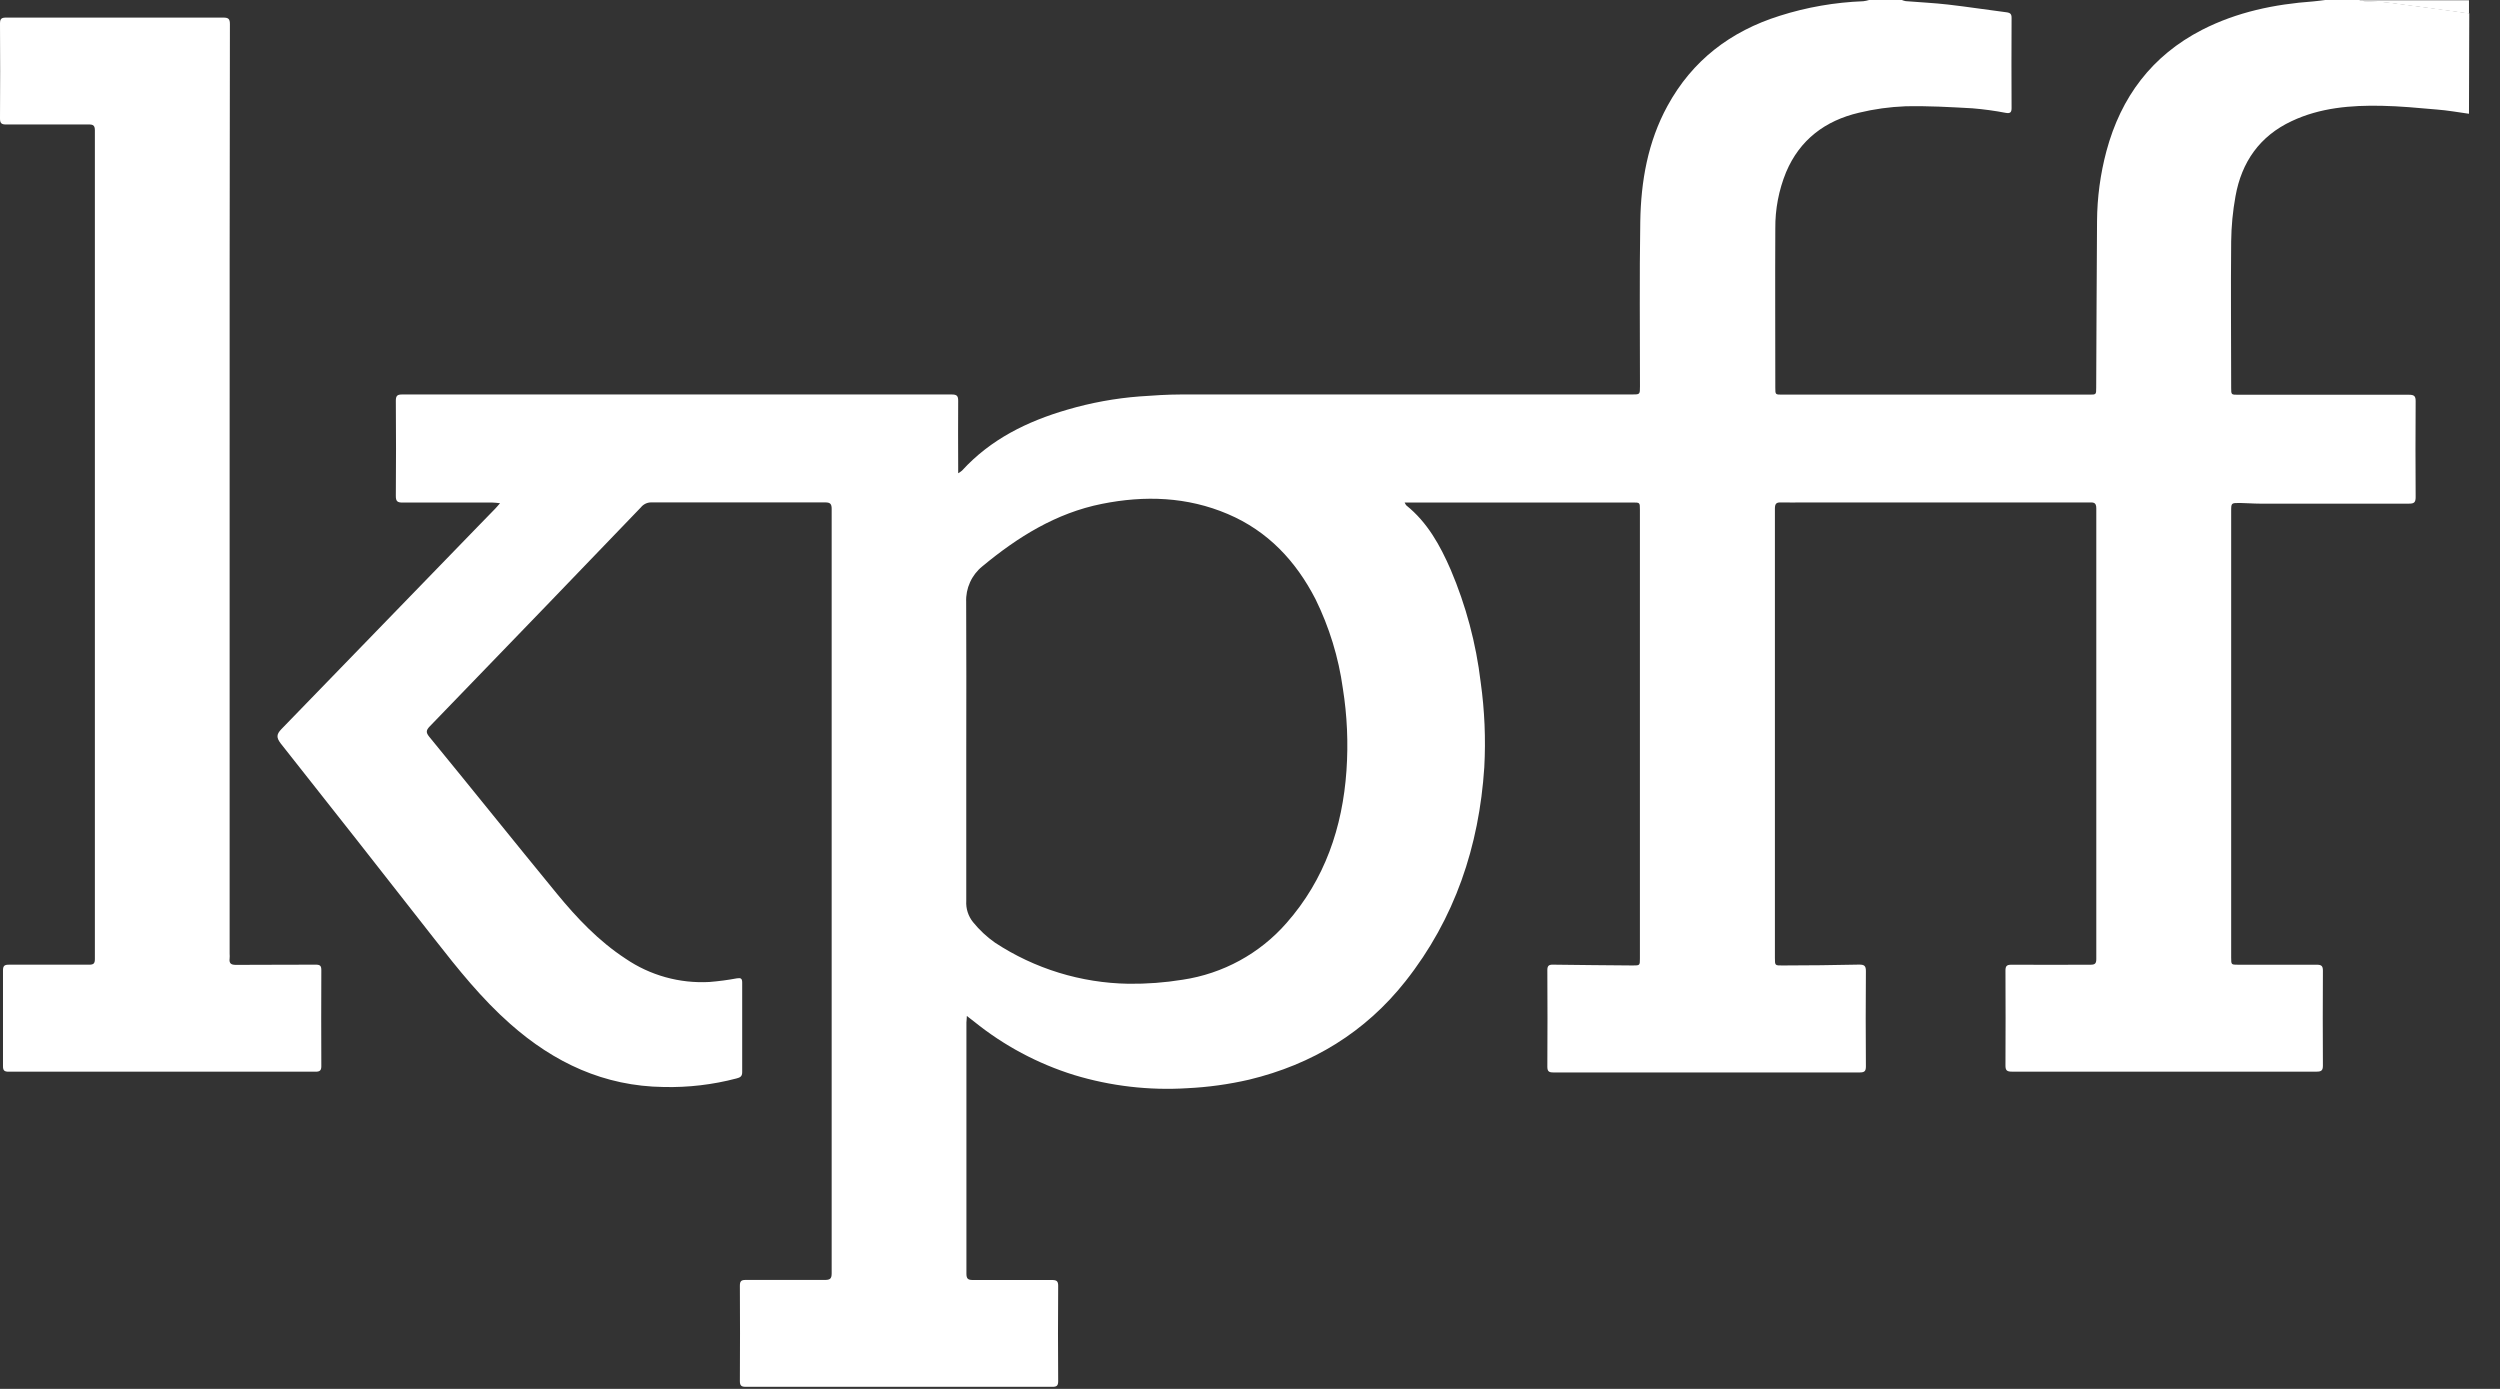
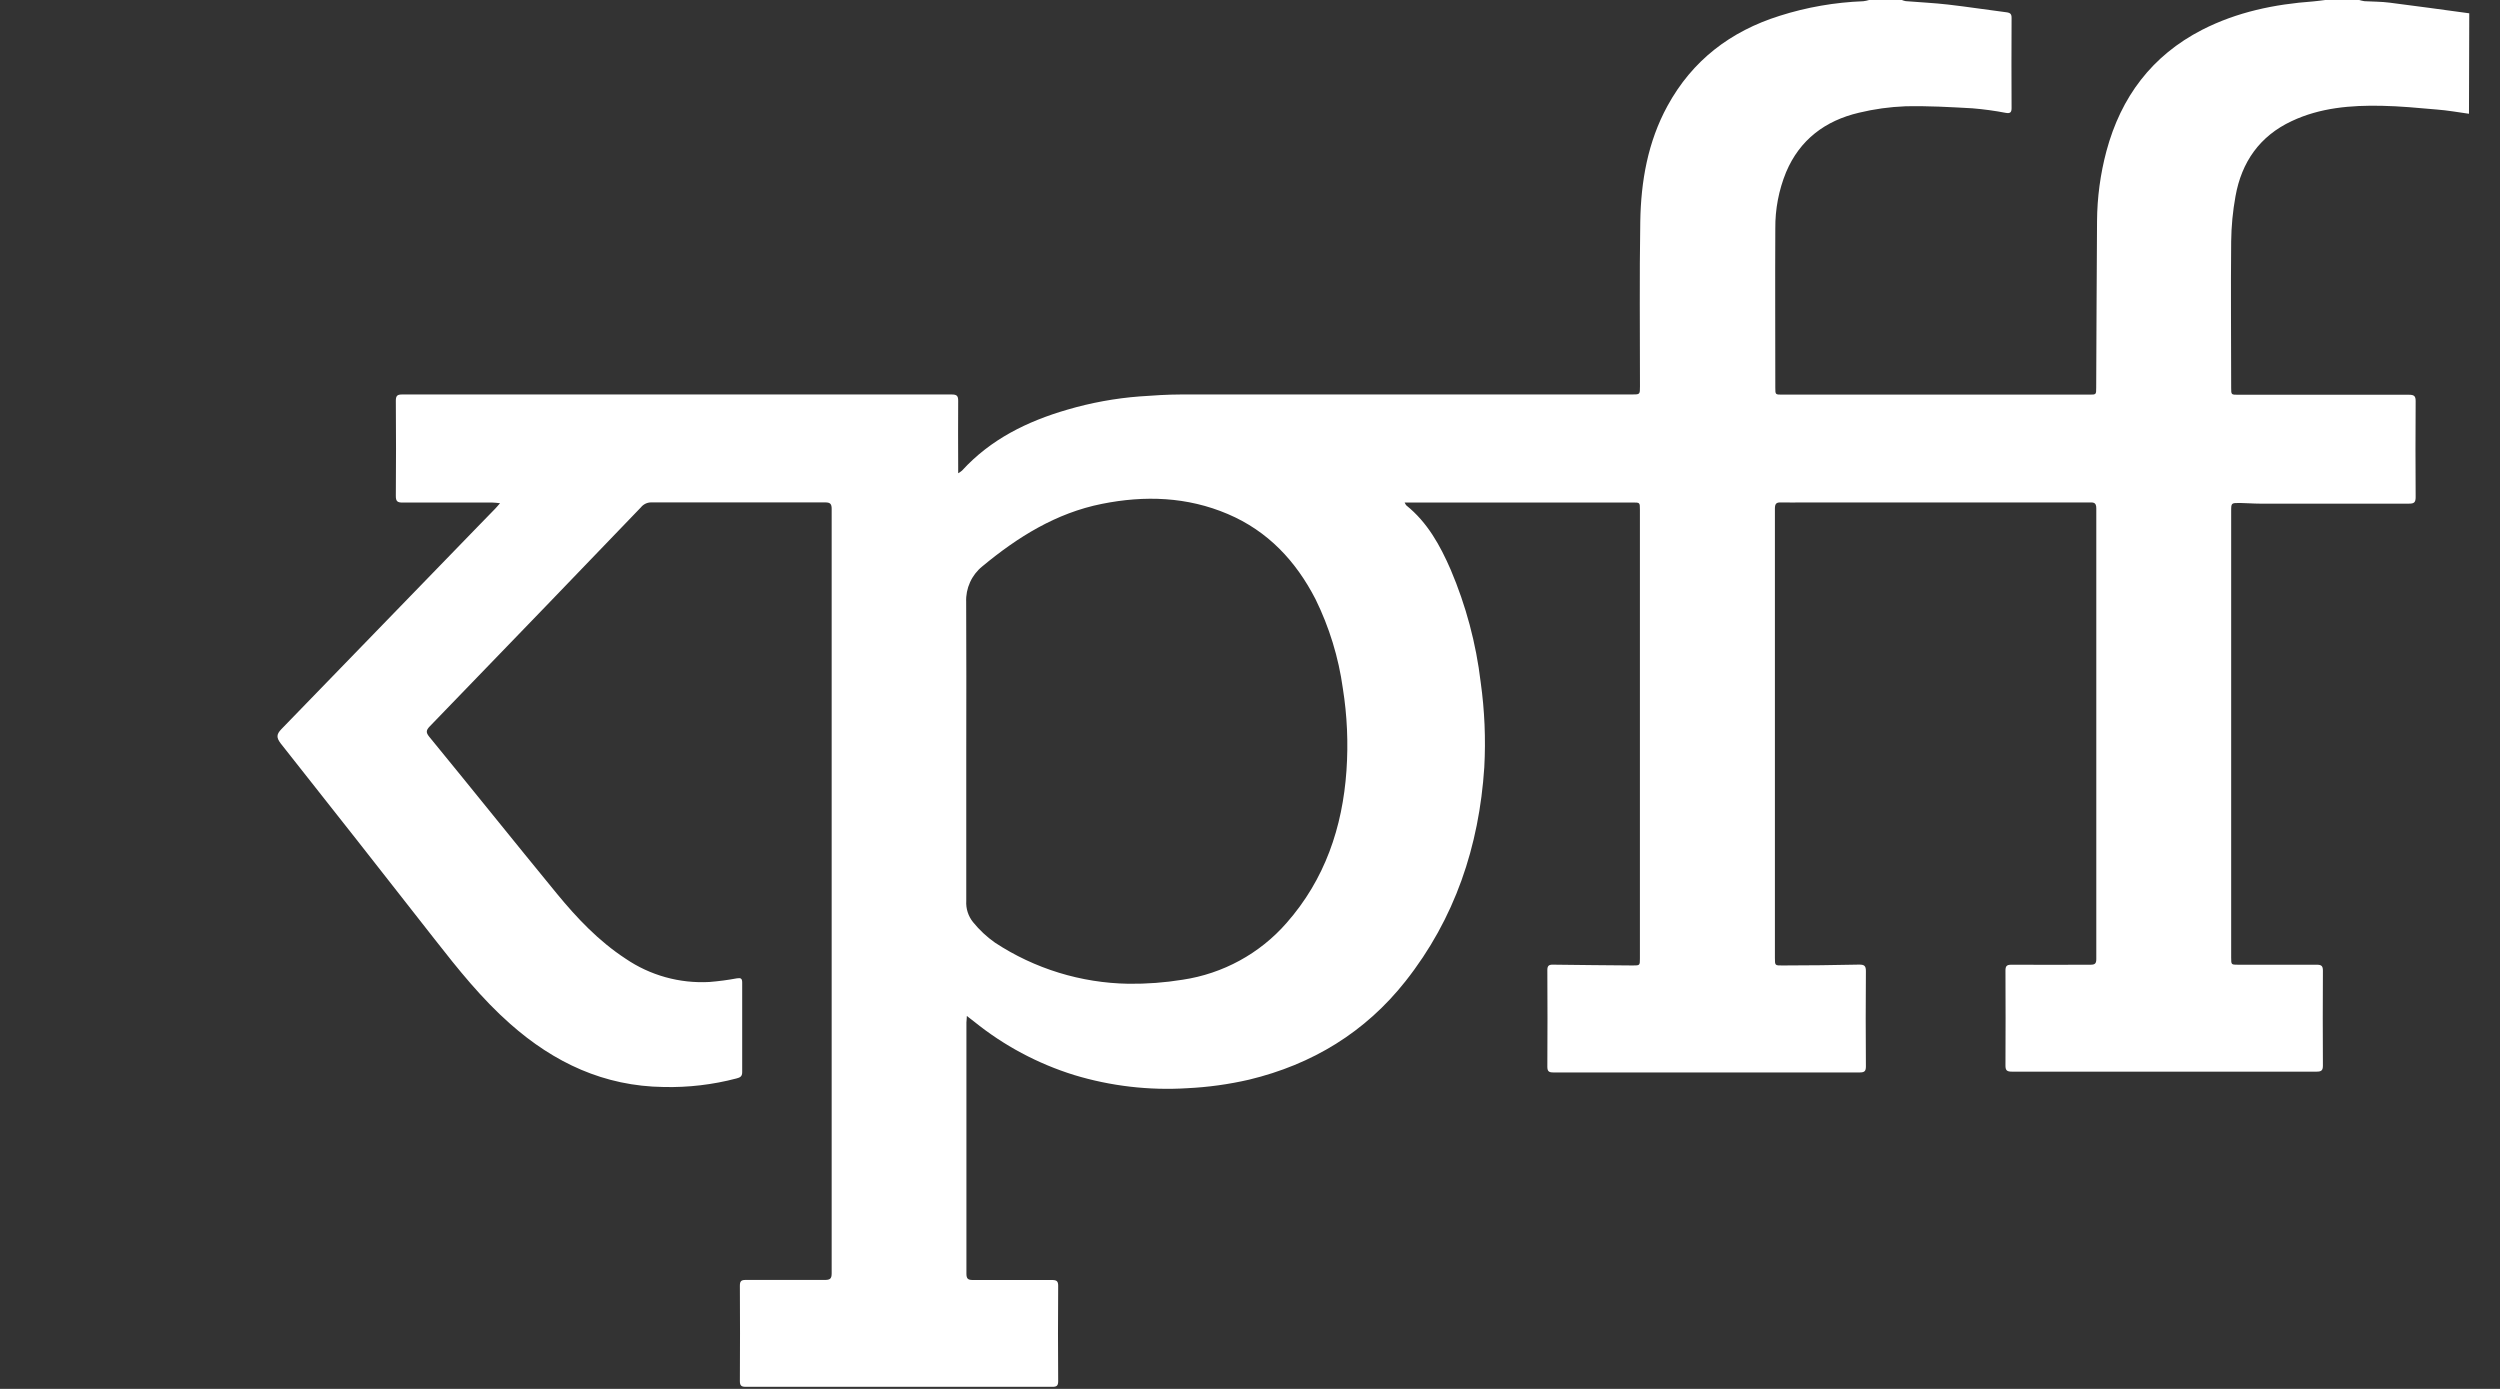
<svg xmlns="http://www.w3.org/2000/svg" width="81" height="45" viewBox="0 0 81 45" fill="none">
  <rect x="0" y="0" width="81" height="45" fill="#333333" stroke="none" />
  <path d="M79.995 3.686C79.645 3.638 79.3 3.574 78.944 3.548C78.354 3.496 77.763 3.44 77.171 3.428C76.166 3.407 75.171 3.49 74.253 3.923C73.213 4.408 72.627 5.253 72.43 6.359C72.342 6.842 72.296 7.331 72.29 7.821C72.274 9.401 72.29 10.982 72.29 12.564C72.29 12.79 72.29 12.79 72.521 12.79C74.365 12.79 76.211 12.79 78.055 12.79C78.227 12.79 78.269 12.842 78.267 13.006C78.26 14.04 78.26 15.074 78.267 16.108C78.267 16.278 78.216 16.319 78.051 16.318C76.439 16.318 74.828 16.318 73.216 16.318C73.001 16.318 72.784 16.299 72.569 16.296C72.29 16.296 72.29 16.296 72.29 16.564V31.026C72.29 31.257 72.29 31.257 72.517 31.257C73.366 31.257 74.217 31.257 75.067 31.257C75.227 31.257 75.262 31.308 75.262 31.456C75.256 32.479 75.256 33.501 75.262 34.523C75.262 34.675 75.22 34.721 75.064 34.721C71.77 34.721 68.475 34.721 65.18 34.721C65.017 34.721 64.975 34.673 64.977 34.515C64.982 33.492 64.982 32.469 64.977 31.447C64.977 31.308 65.013 31.257 65.163 31.257C66.019 31.264 66.874 31.257 67.73 31.257C67.869 31.257 67.92 31.226 67.92 31.075C67.92 26.205 67.92 21.335 67.92 16.467C67.92 16.261 67.81 16.279 67.678 16.279H58.454C58.203 16.279 57.953 16.286 57.703 16.279C57.55 16.272 57.507 16.326 57.507 16.478C57.507 18.208 57.507 19.935 57.507 21.668V31.036C57.507 31.281 57.507 31.284 57.753 31.281C58.58 31.281 59.408 31.27 60.235 31.253C60.399 31.253 60.456 31.289 60.455 31.463C60.446 32.491 60.448 33.52 60.455 34.547C60.455 34.692 60.423 34.747 60.262 34.747C56.95 34.747 53.638 34.747 50.327 34.747C50.188 34.747 50.134 34.715 50.134 34.563C50.14 33.52 50.14 32.475 50.134 31.43C50.134 31.292 50.181 31.253 50.316 31.255C51.176 31.267 52.038 31.274 52.898 31.281C53.133 31.281 53.133 31.281 53.133 31.054C53.133 26.208 53.133 21.361 53.133 16.513C53.133 16.282 53.133 16.281 52.902 16.281H48.372C47.493 16.281 46.615 16.281 45.731 16.281H45.509C45.539 16.333 45.547 16.361 45.565 16.375C46.252 16.928 46.66 17.672 47.002 18.457C47.497 19.621 47.825 20.848 47.974 22.103C48.102 23.017 48.141 23.941 48.091 24.862C47.924 27.416 47.14 29.764 45.538 31.792C44.235 33.443 42.52 34.487 40.47 34.981C39.811 35.133 39.14 35.226 38.465 35.258C37.227 35.335 35.986 35.19 34.8 34.83C33.621 34.463 32.522 33.876 31.562 33.1L31.326 32.917C31.326 33.012 31.312 33.069 31.312 33.124C31.312 35.838 31.312 38.552 31.312 41.266C31.312 41.425 31.358 41.473 31.519 41.472C32.374 41.472 33.23 41.472 34.086 41.472C34.236 41.472 34.286 41.509 34.285 41.665C34.277 42.694 34.277 43.722 34.285 44.75C34.285 44.9 34.235 44.934 34.093 44.933C30.781 44.933 27.469 44.933 24.158 44.933C24.008 44.933 23.972 44.884 23.972 44.742C23.978 43.715 23.978 42.687 23.972 41.658C23.972 41.513 24.012 41.469 24.16 41.47C25.016 41.47 25.872 41.47 26.726 41.47C26.892 41.47 26.946 41.43 26.946 41.259C26.946 33.001 26.946 24.744 26.946 16.487C26.946 16.328 26.899 16.278 26.739 16.278C24.855 16.278 22.972 16.278 21.088 16.278C21.025 16.279 20.963 16.295 20.907 16.323C20.85 16.352 20.801 16.393 20.762 16.442C19.733 17.513 18.704 18.582 17.674 19.652C16.425 20.948 15.175 22.243 13.922 23.537C13.807 23.656 13.796 23.731 13.902 23.864C15.292 25.559 16.655 27.264 18.042 28.954C18.693 29.747 19.397 30.49 20.266 31.059C21.064 31.604 22.022 31.87 22.988 31.816C23.286 31.792 23.582 31.753 23.876 31.698C24.001 31.679 24.047 31.698 24.047 31.837C24.047 32.805 24.047 33.773 24.047 34.74C24.047 34.887 23.968 34.913 23.861 34.942C23.094 35.144 22.302 35.237 21.508 35.219C19.575 35.195 17.953 34.432 16.532 33.175C15.604 32.357 14.838 31.397 14.08 30.428C12.422 28.306 10.759 26.192 9.092 24.084C8.953 23.898 8.953 23.794 9.117 23.624C11.231 21.442 13.347 19.259 15.466 17.076C15.659 16.877 15.854 16.68 16.045 16.481C16.091 16.434 16.131 16.384 16.201 16.304C16.095 16.294 16.027 16.283 15.959 16.283C14.986 16.283 14.014 16.283 13.041 16.283C12.874 16.283 12.824 16.239 12.825 16.069C12.833 15.042 12.833 14.014 12.825 12.986C12.825 12.828 12.867 12.78 13.03 12.781C18.964 12.781 24.898 12.781 30.833 12.781C31.002 12.781 31.048 12.826 31.045 12.995C31.037 13.696 31.045 14.399 31.045 15.1V15.333C31.089 15.309 31.131 15.28 31.169 15.248C32.097 14.233 33.279 13.652 34.579 13.274C35.344 13.049 36.131 12.905 36.926 12.844C37.374 12.811 37.823 12.782 38.272 12.781C43.138 12.781 48.005 12.781 52.873 12.781C53.135 12.781 53.135 12.781 53.135 12.52C53.135 10.74 53.116 8.96 53.145 7.181C53.166 5.875 53.388 4.599 54.026 3.432C54.829 1.959 56.066 1.014 57.662 0.512C58.539 0.233 59.451 0.075 60.371 0.04C60.435 0.032 60.498 0.019 60.559 0H61.621C61.66 0.016 61.701 0.029 61.743 0.037C62.202 0.075 62.662 0.095 63.119 0.148C63.751 0.22 64.379 0.319 65.01 0.398C65.138 0.415 65.177 0.458 65.175 0.584C65.17 1.557 65.17 2.53 65.175 3.503C65.175 3.641 65.132 3.681 64.989 3.657C64.63 3.588 64.268 3.539 63.904 3.509C63.18 3.469 62.453 3.426 61.73 3.444C61.225 3.464 60.723 3.533 60.231 3.652C59.137 3.909 58.313 4.526 57.869 5.579C57.632 6.159 57.514 6.779 57.52 7.405C57.511 9.123 57.52 10.842 57.52 12.561C57.52 12.786 57.52 12.786 57.745 12.786H67.696C67.917 12.786 67.917 12.786 67.917 12.558C67.926 10.761 67.931 8.963 67.944 7.165C67.949 6.398 68.051 5.635 68.249 4.894C68.719 3.144 69.72 1.803 71.35 0.965C72.477 0.389 73.694 0.136 74.949 0.046C75.078 0.036 75.207 0.015 75.338 0H76.437C76.494 0.017 76.551 0.03 76.61 0.039C76.888 0.055 77.154 0.051 77.422 0.086C78.284 0.194 79.144 0.315 80.004 0.431L79.995 3.686ZM31.307 24.313C31.307 25.938 31.307 27.562 31.307 29.187C31.291 29.437 31.37 29.684 31.528 29.879C31.733 30.131 31.971 30.355 32.238 30.542C33.523 31.387 35.024 31.849 36.564 31.874C37.151 31.881 37.738 31.837 38.318 31.743C39.622 31.548 40.815 30.898 41.681 29.908C42.924 28.497 43.499 26.806 43.626 24.962C43.687 24.074 43.648 23.183 43.508 22.304C43.369 21.298 43.069 20.32 42.62 19.408C41.983 18.174 41.079 17.207 39.782 16.655C38.465 16.094 37.092 16.047 35.703 16.325C34.215 16.622 32.971 17.402 31.826 18.351C31.655 18.489 31.519 18.666 31.429 18.866C31.338 19.066 31.295 19.285 31.304 19.504C31.314 21.109 31.307 22.71 31.307 24.313Z" fill="white" />
-   <path d="M79.995 0.439C79.135 0.323 78.275 0.201 77.413 0.094C77.145 0.059 76.871 0.063 76.6 0.047C76.542 0.038 76.484 0.025 76.428 0.008H79.995V0.439Z" fill="white" />
-   <path d="M7.44 15.916V30.904C7.444 30.954 7.444 31.003 7.44 31.053C7.419 31.211 7.482 31.263 7.645 31.262C8.506 31.254 9.366 31.262 10.228 31.255C10.367 31.255 10.411 31.288 10.411 31.431C10.406 32.469 10.406 33.508 10.411 34.547C10.411 34.686 10.358 34.723 10.226 34.723C6.909 34.723 3.592 34.723 0.275 34.723C0.136 34.723 0.096 34.676 0.097 34.542C0.097 33.508 0.097 32.474 0.097 31.44C0.097 31.293 0.145 31.255 0.289 31.256C1.155 31.256 2.022 31.256 2.889 31.256C3.038 31.256 3.074 31.212 3.074 31.068C3.074 22.121 3.074 13.173 3.074 4.225C3.074 4.063 3.017 4.031 2.872 4.033C1.979 4.033 1.084 4.033 0.189 4.033C0.05 4.033 0 3.991 0 3.845C0.007 2.817 0.007 1.789 0 0.761C0 0.601 0.054 0.57 0.202 0.57C2.546 0.57 4.891 0.57 7.236 0.57C7.407 0.57 7.449 0.617 7.449 0.785C7.441 5.832 7.438 10.876 7.44 15.916Z" fill="white" />
</svg>